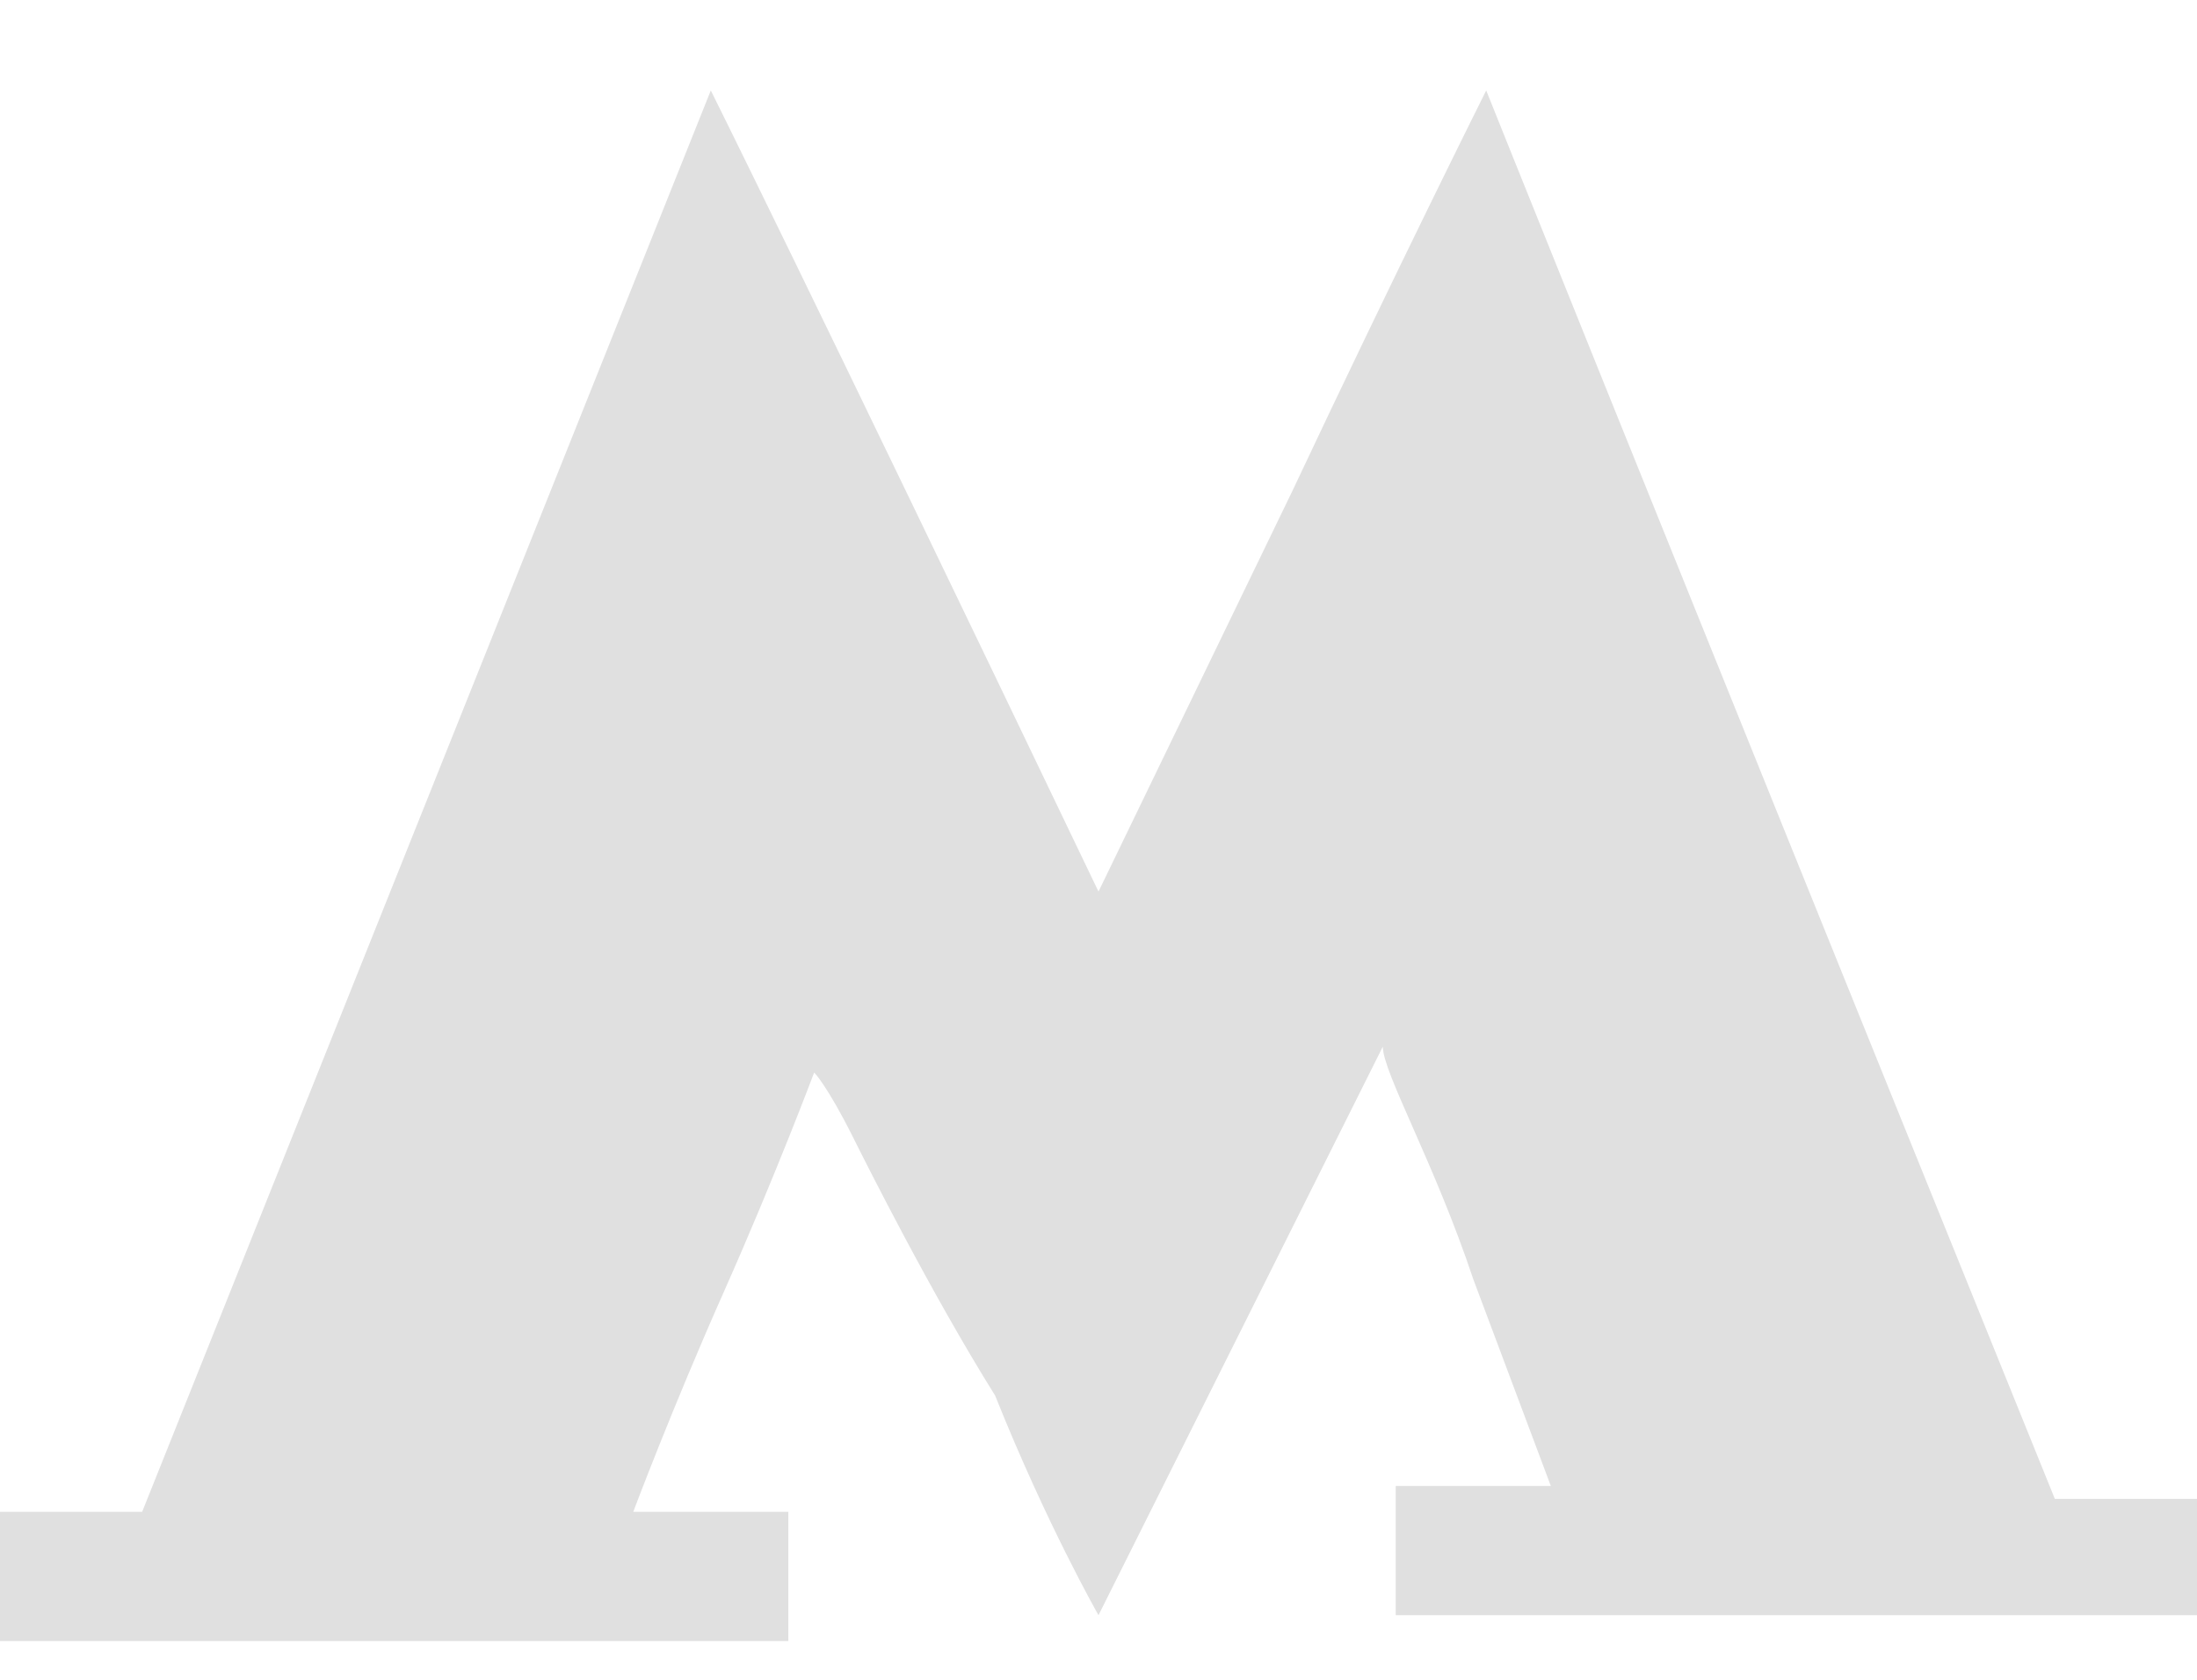
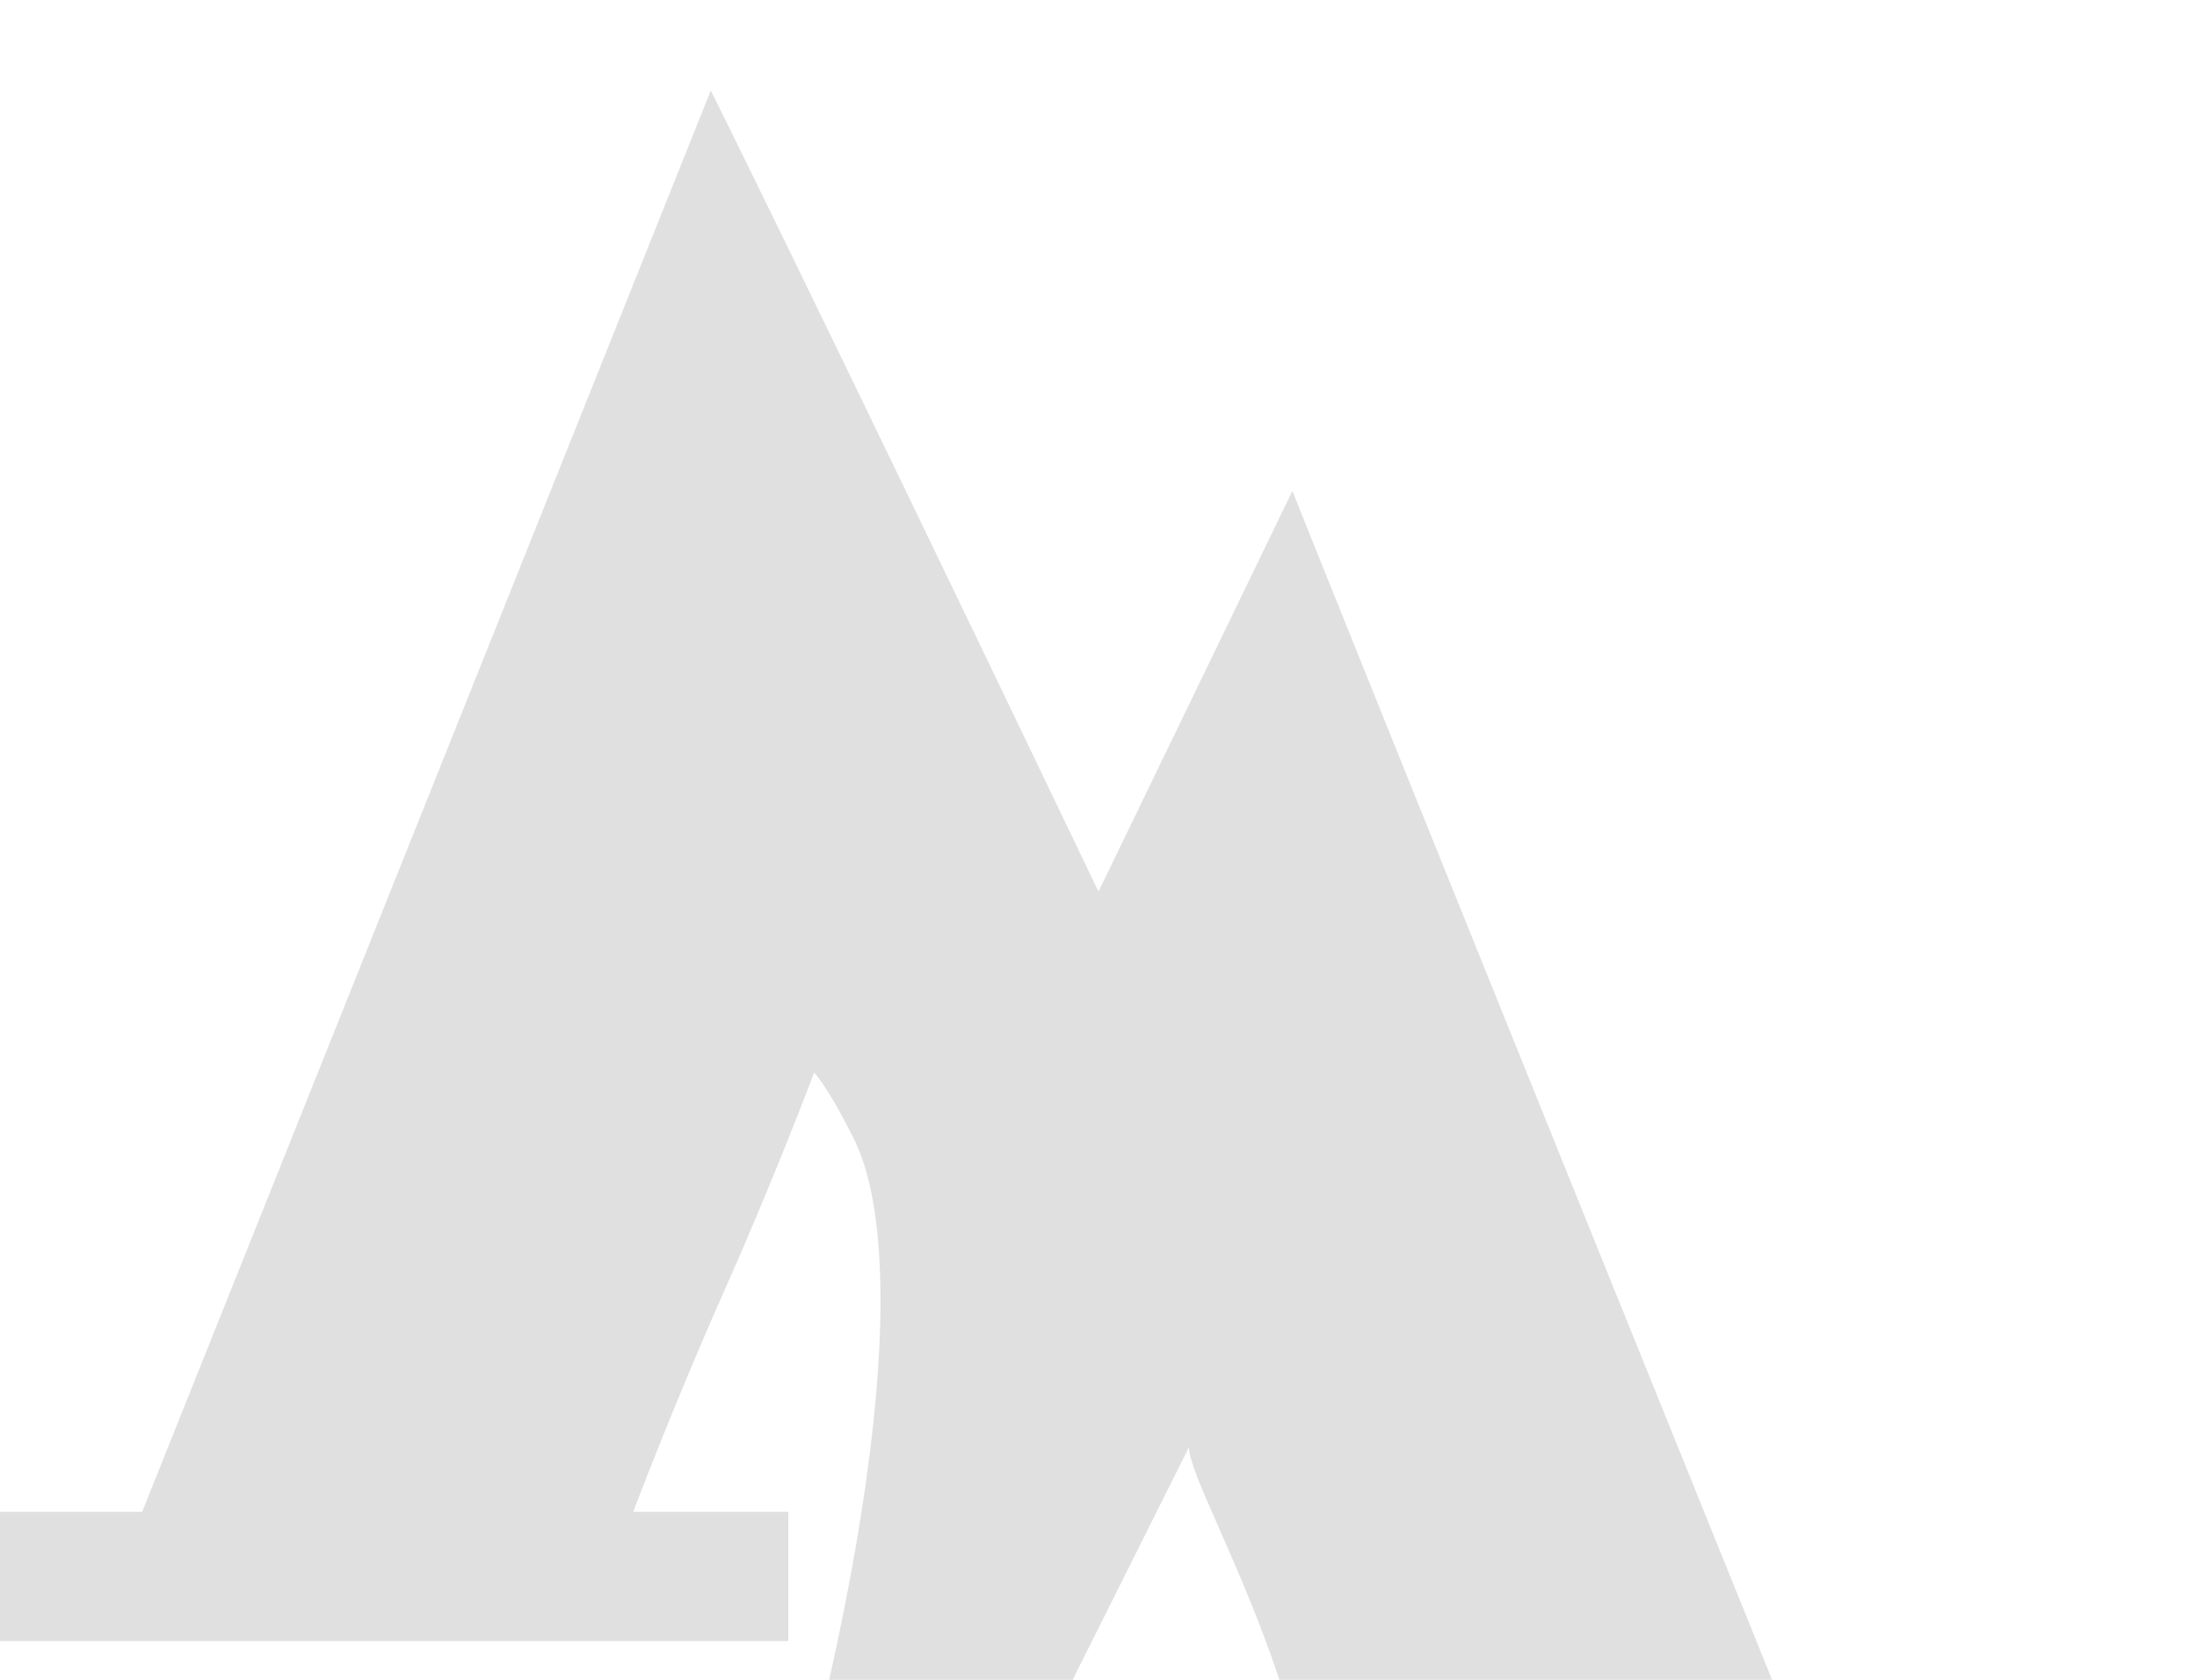
<svg xmlns="http://www.w3.org/2000/svg" version="1.1" id="Layer_1" x="0px" y="0px" viewBox="0 0 17 13" style="enable-background:new 0 0 17 13;" xml:space="preserve">
  <style type="text/css"> .st0{fill:#E0E0E0;} </style>
-   <path class="st0" d="M8.5,6.9L10,3.8c0.8-1.7,1.5-3.1,1.5-3.1c0,0,1,2.5,4.4,10.9l1.1,0l0,0.9h-6.2v-1h1.2l-0.6-1.6 c-0.3-0.9-0.7-1.6-0.7-1.8l-1.1,2.2c-0.6,1.2-1.1,2.2-1.1,2.2c0,0-0.4-0.7-0.8-1.7C7.2,10,6.7,9,6.6,8.8C6.4,8.4,6.3,8.3,6.3,8.3 c0,0-0.3,0.8-0.7,1.7c-0.4,0.9-0.7,1.7-0.7,1.7c0,0,0.3,0,1.2,0v1H0v-1h1.1l2.2-5.5c1.2-3,2.2-5.5,2.2-5.5C5.5,0.7,6.2,2.1,8.5,6.9z " />
+   <path class="st0" d="M8.5,6.9L10,3.8c0,0,1,2.5,4.4,10.9l1.1,0l0,0.9h-6.2v-1h1.2l-0.6-1.6 c-0.3-0.9-0.7-1.6-0.7-1.8l-1.1,2.2c-0.6,1.2-1.1,2.2-1.1,2.2c0,0-0.4-0.7-0.8-1.7C7.2,10,6.7,9,6.6,8.8C6.4,8.4,6.3,8.3,6.3,8.3 c0,0-0.3,0.8-0.7,1.7c-0.4,0.9-0.7,1.7-0.7,1.7c0,0,0.3,0,1.2,0v1H0v-1h1.1l2.2-5.5c1.2-3,2.2-5.5,2.2-5.5C5.5,0.7,6.2,2.1,8.5,6.9z " />
</svg>